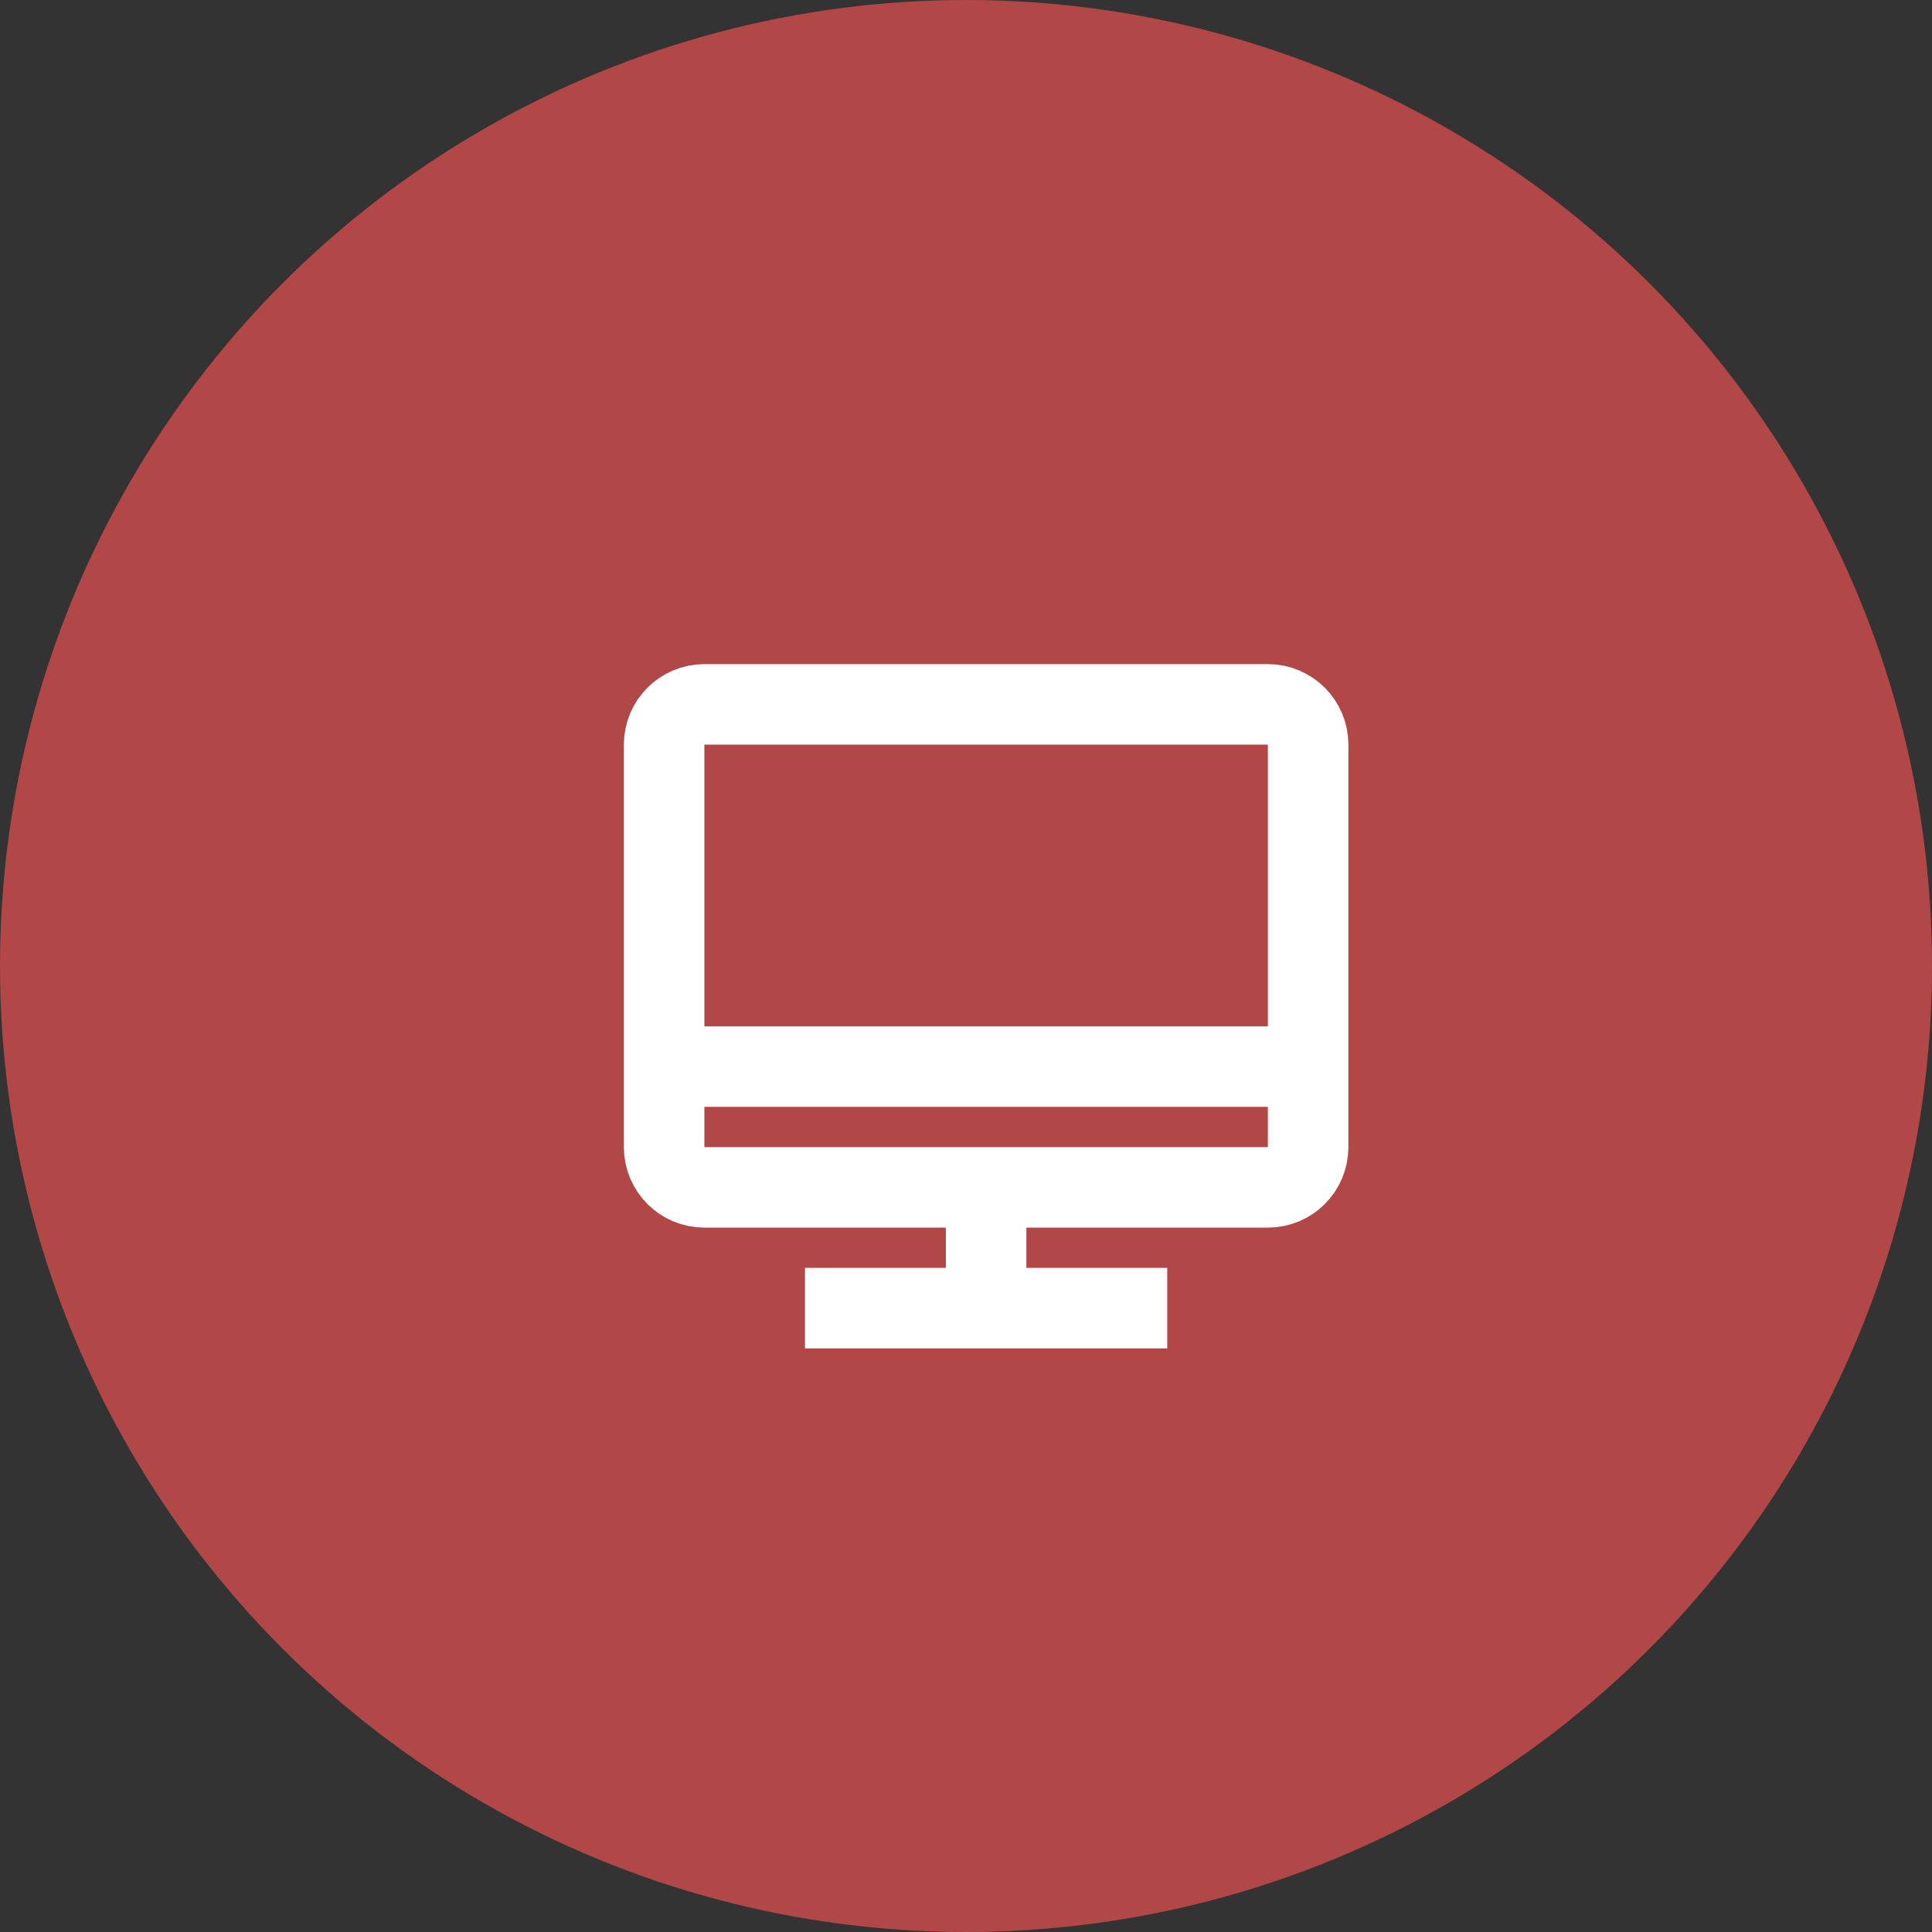
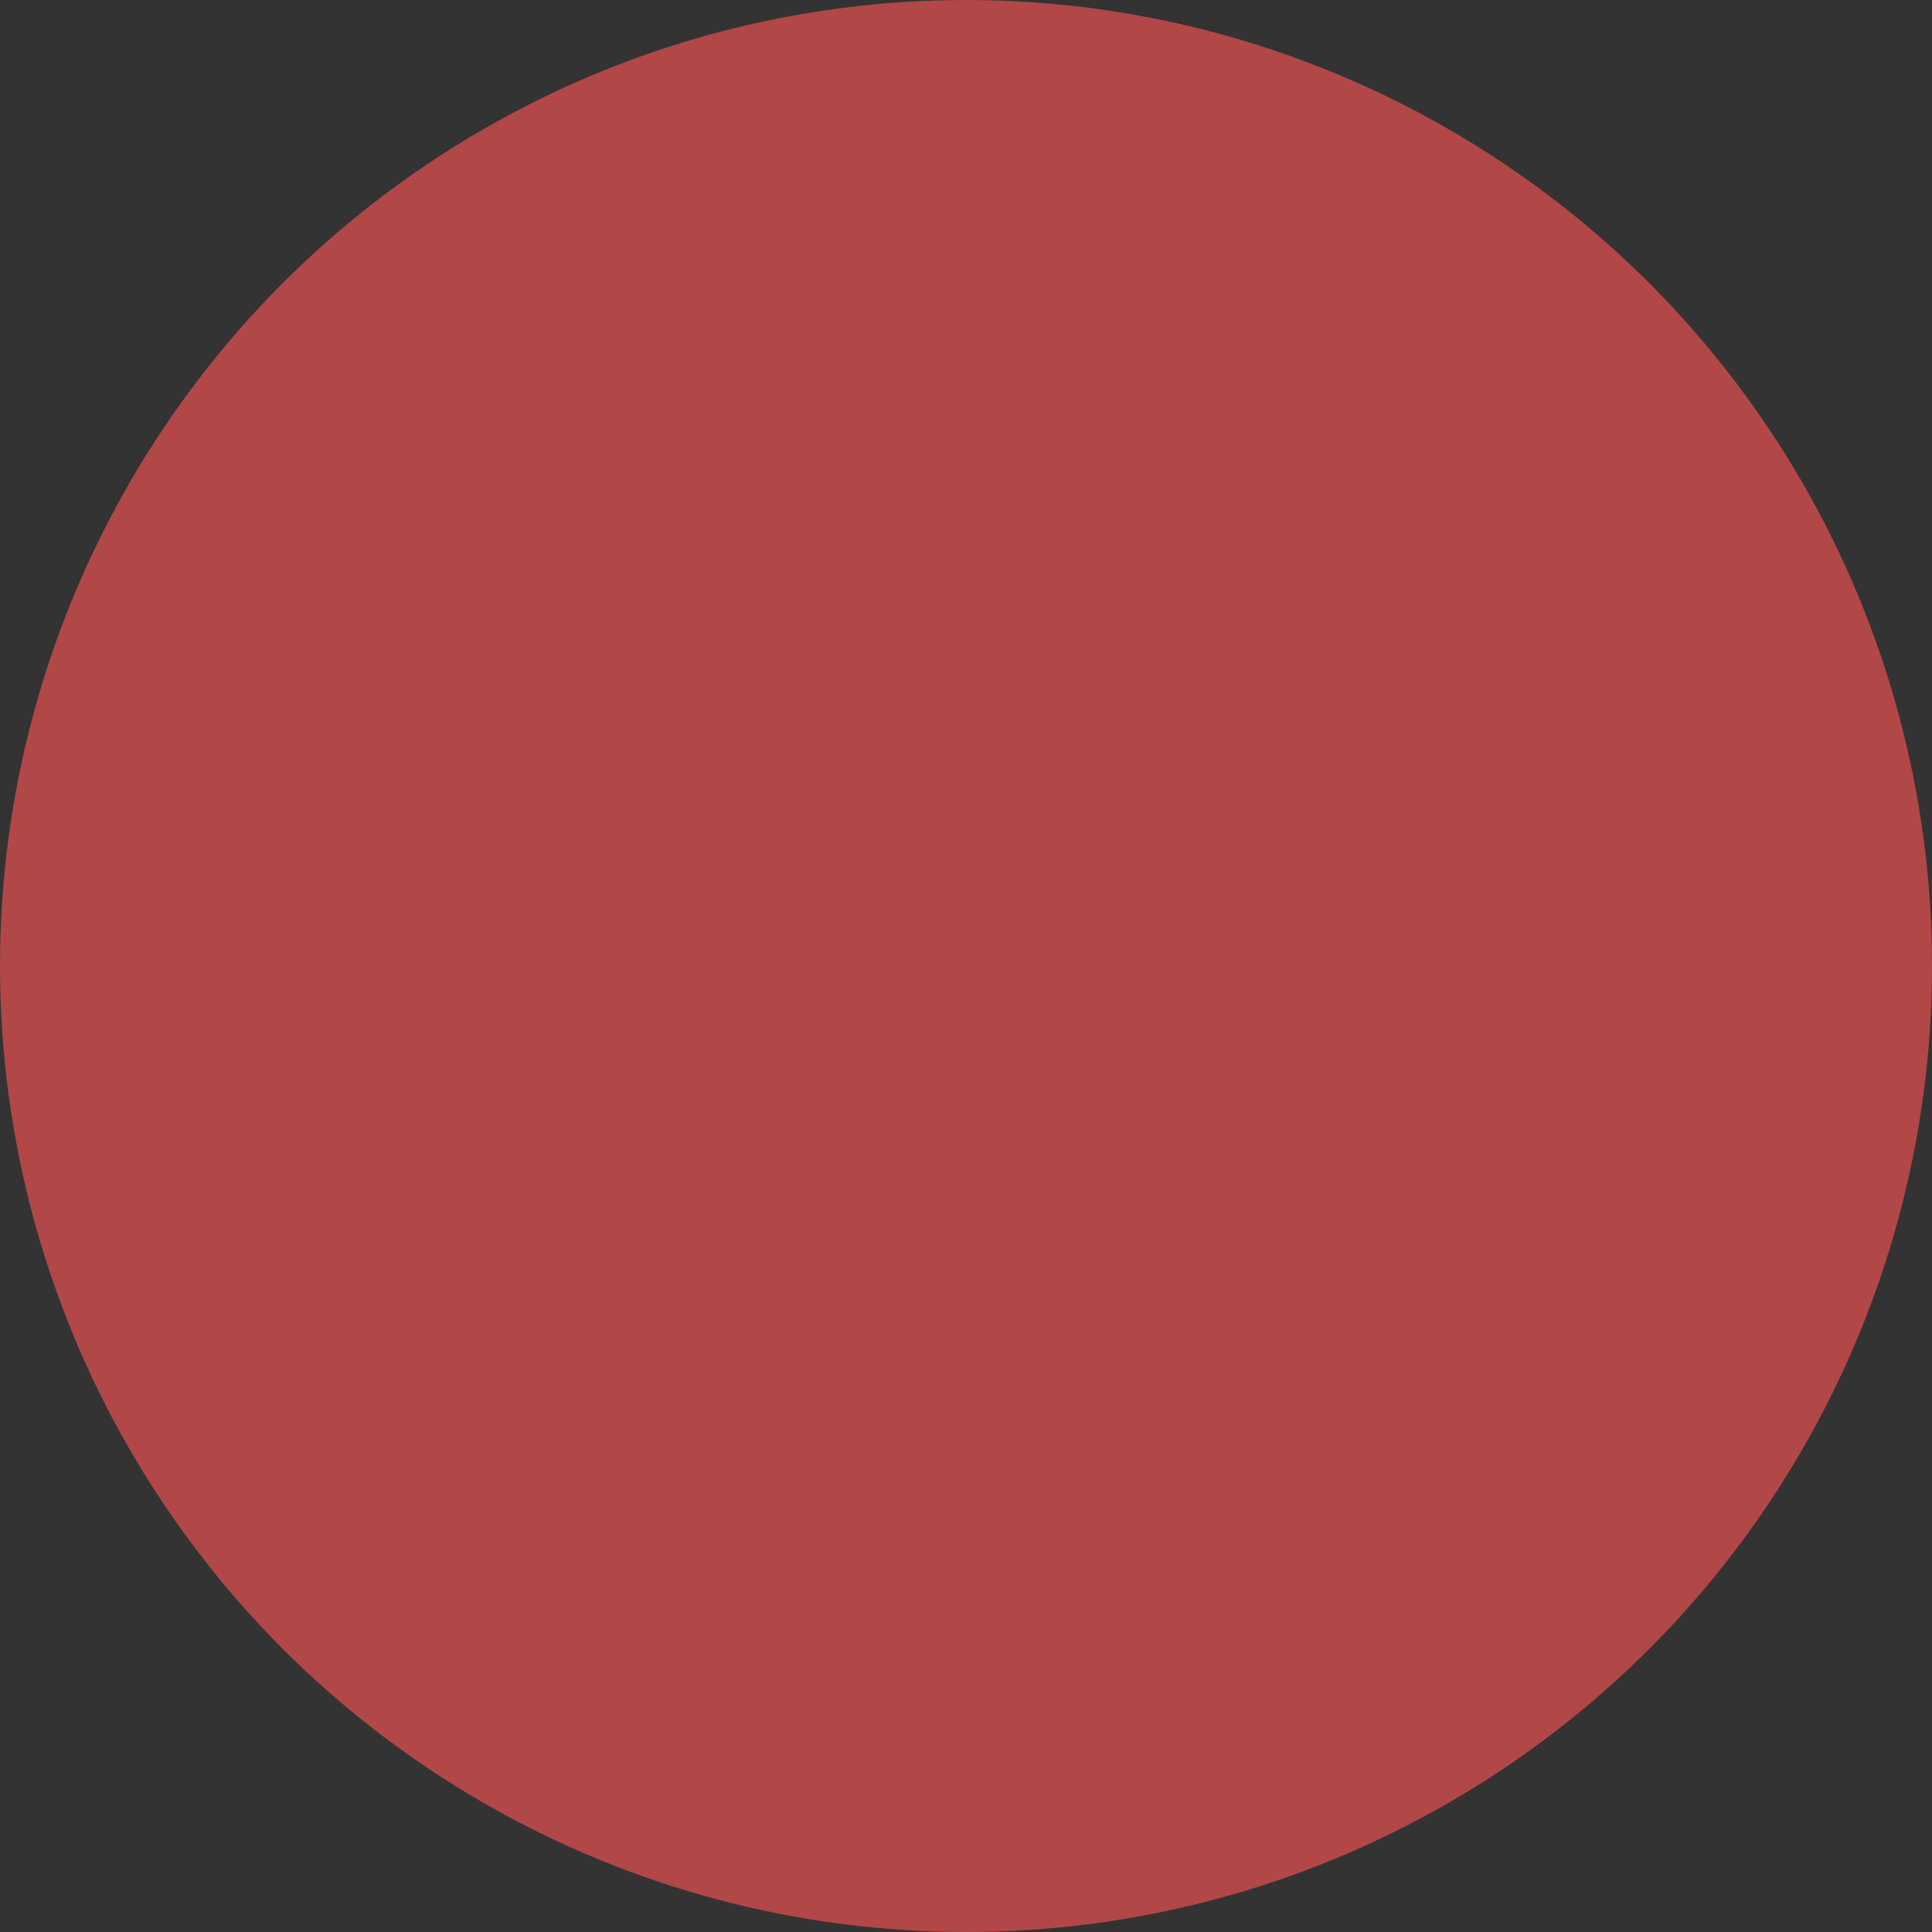
<svg xmlns="http://www.w3.org/2000/svg" width="48" height="48" viewBox="0 0 48 48" fill="none">
  <rect x="0" y="0" width="48" height="48" fill="#333333" stroke="none" />
  <circle cx="24" cy="24" r="24" fill="#B24747" />
  <g transform="translate(12, 12)">
-     <path d="M4.5 14.5V16.5C4.5 17.052 4.948 17.5 5.5 17.5H12.5M4.5 14.5V6.5C4.5 5.948 4.948 5.5 5.5 5.5H19.5C20.052 5.5 20.5 5.948 20.5 6.5V14.5M4.5 14.5H20.5M20.5 14.5V16.5C20.5 17.052 20.052 17.5 19.5 17.5H12.5M12.5 17.5V20.5M12.5 20.5H8M12.5 20.5H17" stroke="white" stroke-width="2" />
-   </g>
+     </g>
</svg>